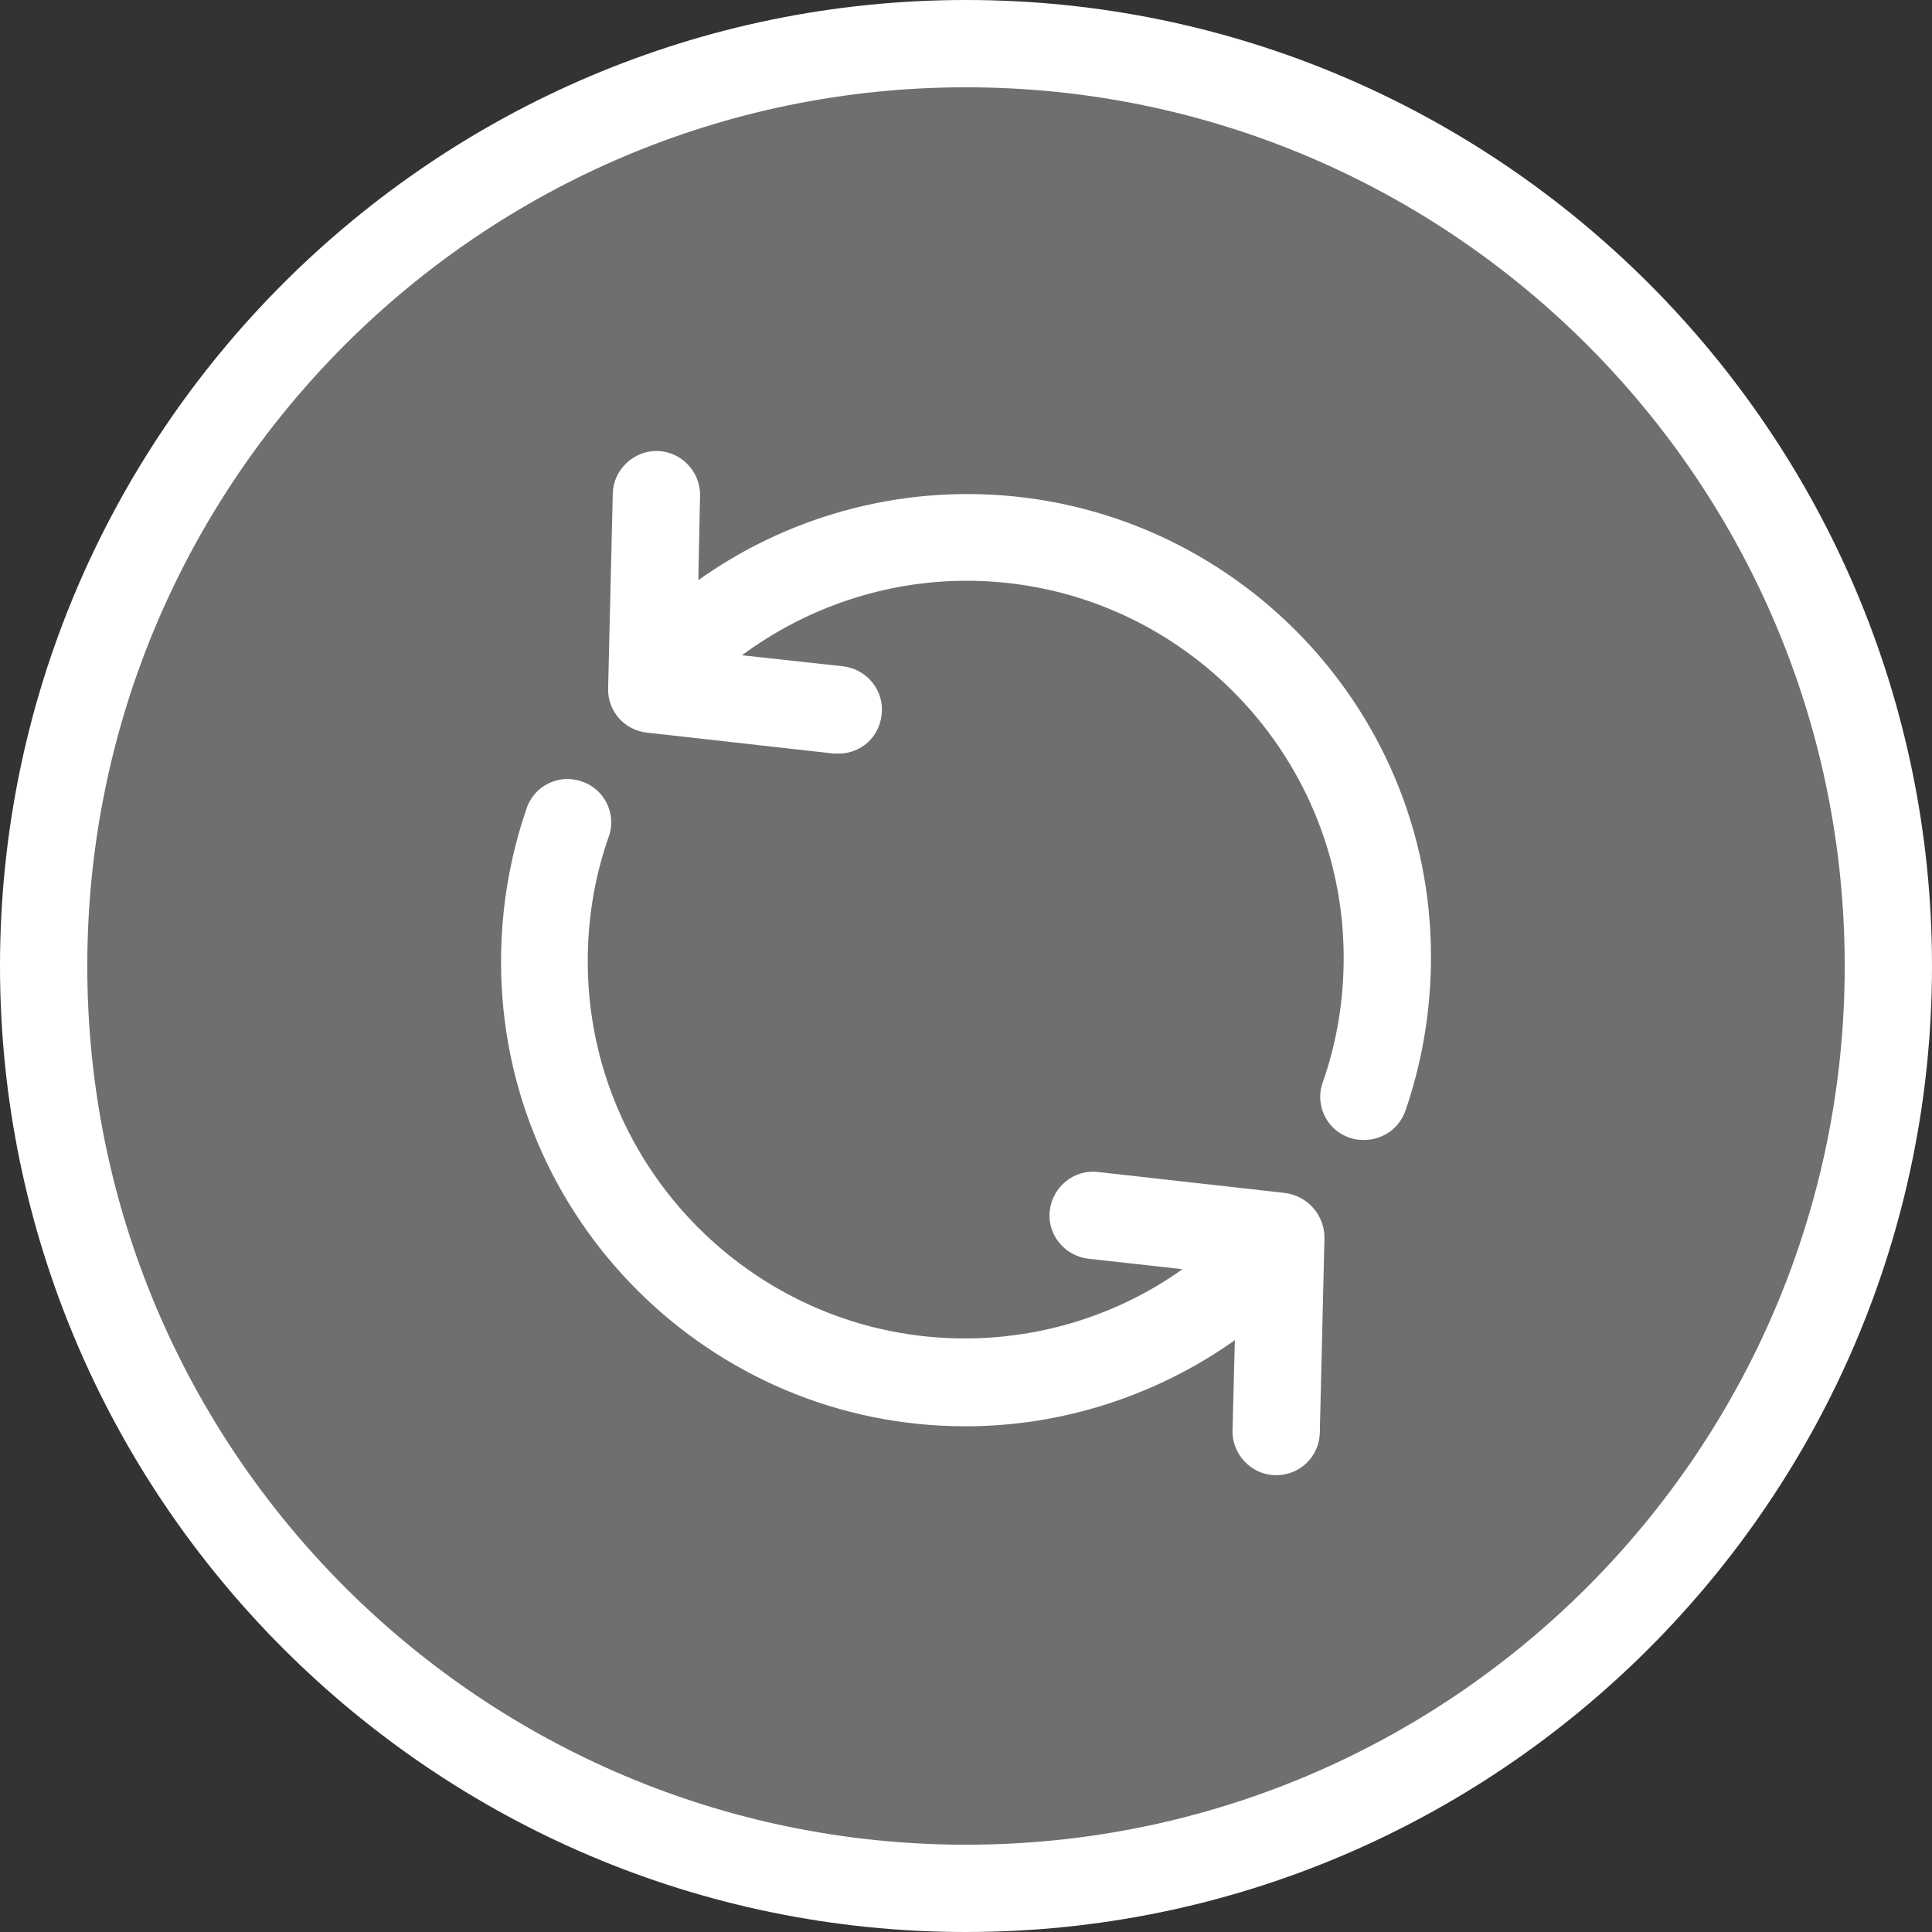
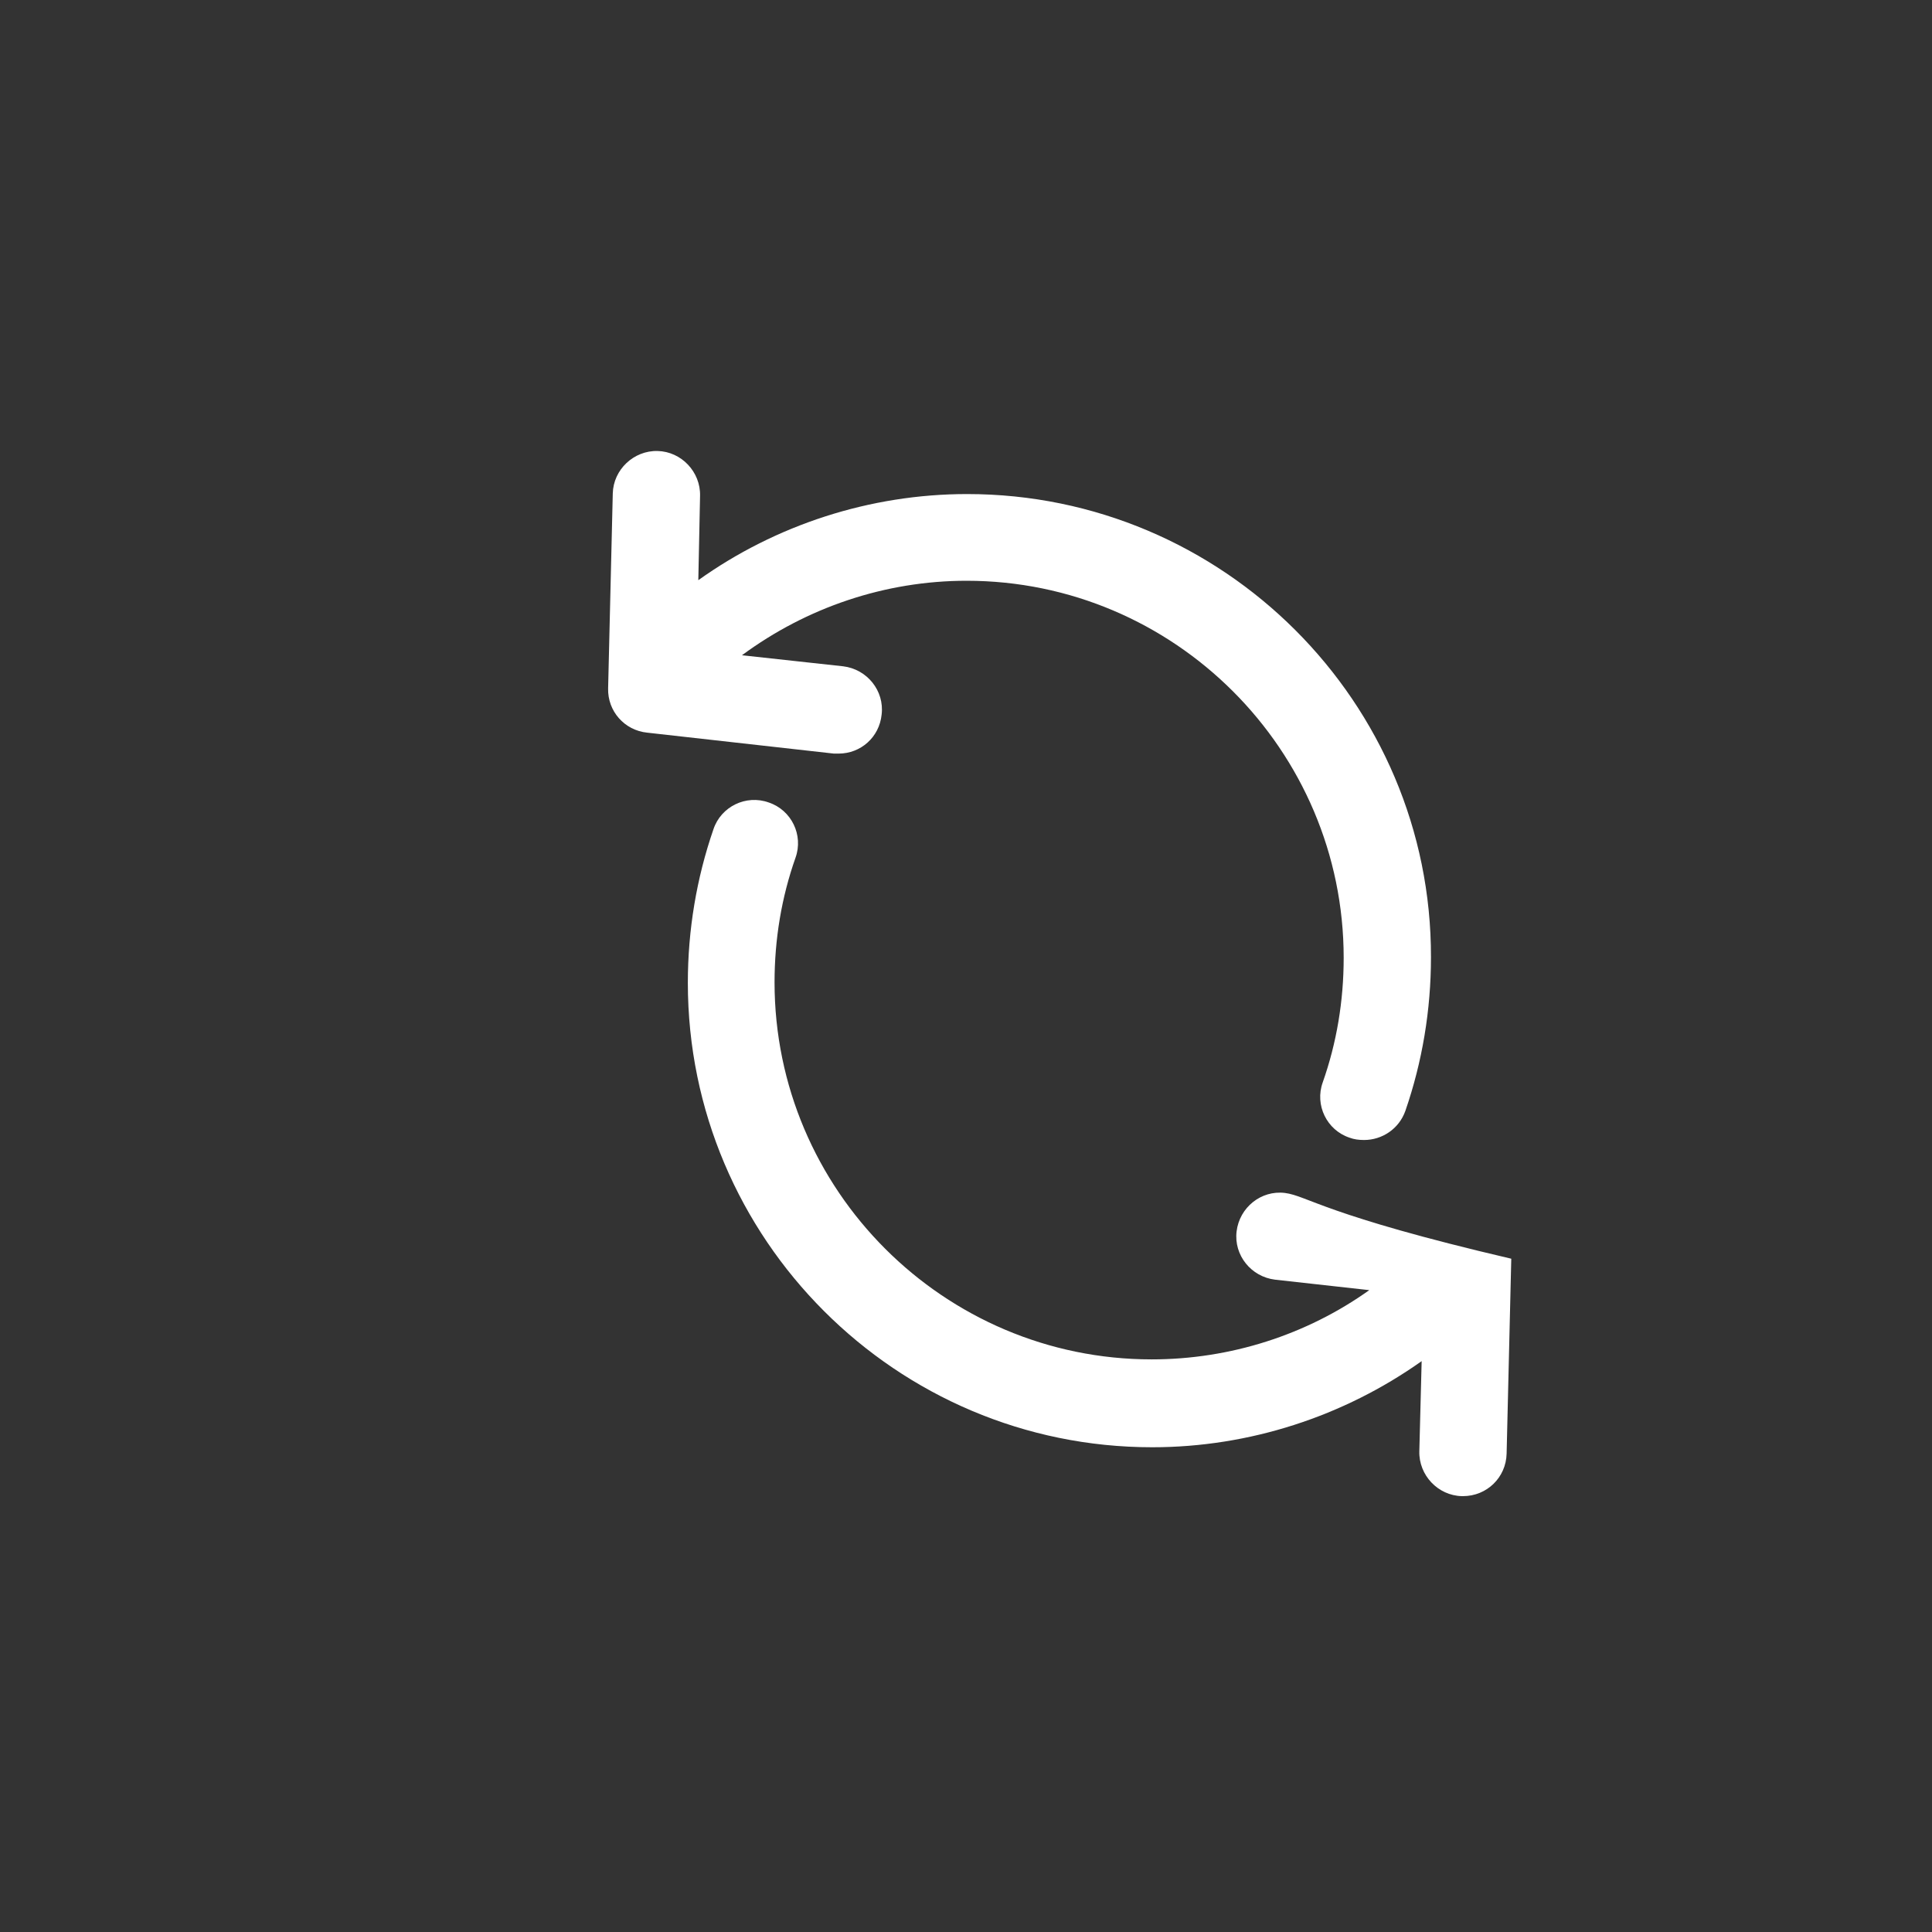
<svg xmlns="http://www.w3.org/2000/svg" version="1.1" id="Layer_1" x="0px" y="0px" viewBox="-217 347 332 332" style="enable-background:new -217 347 332 332;" xml:space="preserve">
  <rect x="-217" y="347" width="332" height="332" fill="#333333" stroke="none" />
  <style type="text/css">
	.st0{fill:#6F6F6F;}
	.st1{fill:#FFFFFF;}
</style>
-   <circle class="st0" cx="-51" cy="513" r="158.5" />
-   <path class="st1" d="M-51,679c-91.5,0-166-74.5-166-166s74.5-166,166-166s166,74.5,166,166S40.5,679-51,679z M-51,362  c-83.3,0-151,67.7-151,151s67.7,151,151,151s151-67.7,151-151S32.3,362-51,362z" />
-   <path class="st1" d="M3.8,552l-32.1-3.6c-4.1-0.5-7.8,2.5-8.3,6.6c-0.5,4.1,2.5,7.8,6.6,8.3l16.2,1.8c-10.8,7.7-23.9,11.9-37.4,11.9  c-35.7,0-64.8-29.1-64.8-64.8c0-7.4,1.2-14.6,3.6-21.4c1.4-3.9-0.7-8.2-4.6-9.5c-3.9-1.4-8.2,0.7-9.5,4.6  c-2.9,8.4-4.4,17.3-4.4,26.4c0,44,35.8,79.8,79.8,79.8c16.7,0,32.9-5.3,46.3-14.8l-0.4,15.5c-0.1,4.1,3.2,7.6,7.3,7.7  c0.1,0,0.1,0,0.2,0c4.1,0,7.4-3.2,7.5-7.3l0.8-33.5C10.6,555.8,7.7,552.5,3.8,552z" />
+   <path class="st1" d="M3.8,552c-4.1-0.5-7.8,2.5-8.3,6.6c-0.5,4.1,2.5,7.8,6.6,8.3l16.2,1.8c-10.8,7.7-23.9,11.9-37.4,11.9  c-35.7,0-64.8-29.1-64.8-64.8c0-7.4,1.2-14.6,3.6-21.4c1.4-3.9-0.7-8.2-4.6-9.5c-3.9-1.4-8.2,0.7-9.5,4.6  c-2.9,8.4-4.4,17.3-4.4,26.4c0,44,35.8,79.8,79.8,79.8c16.7,0,32.9-5.3,46.3-14.8l-0.4,15.5c-0.1,4.1,3.2,7.6,7.3,7.7  c0.1,0,0.1,0,0.2,0c4.1,0,7.4-3.2,7.5-7.3l0.8-33.5C10.6,555.8,7.7,552.5,3.8,552z" />
  <path class="st1" d="M-50.8,431.9c-16.7,0-32.9,5.3-46.2,14.8l0.3-14.5c0.1-4.1-3.2-7.6-7.3-7.7c-4.1-0.1-7.6,3.2-7.7,7.3l-0.8,33.5  c-0.1,3.9,2.8,7.2,6.7,7.6l32.1,3.6c0.3,0,0.6,0,0.8,0c3.8,0,7-2.8,7.4-6.7c0.5-4.1-2.5-7.8-6.6-8.3l-17.4-1.9  c11.1-8.2,24.6-12.8,38.6-12.8c35.7,0,64.8,29.1,64.8,64.8c0,7.4-1.2,14.6-3.6,21.4c-1.4,3.9,0.7,8.2,4.6,9.5  c0.8,0.3,1.6,0.4,2.5,0.4c3.1,0,6-1.9,7.1-5c2.9-8.4,4.4-17.3,4.4-26.4C29,467.7-6.8,431.9-50.8,431.9z" />
</svg>